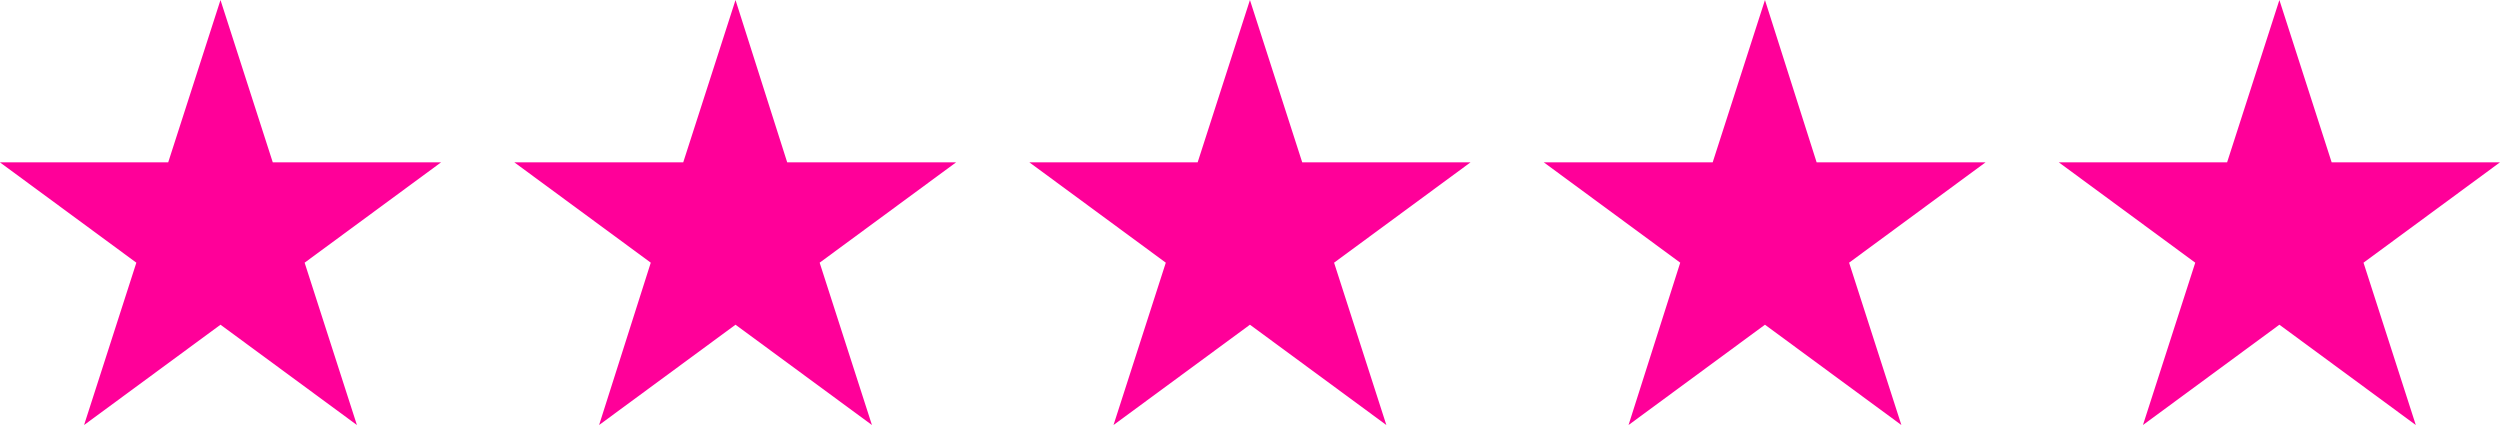
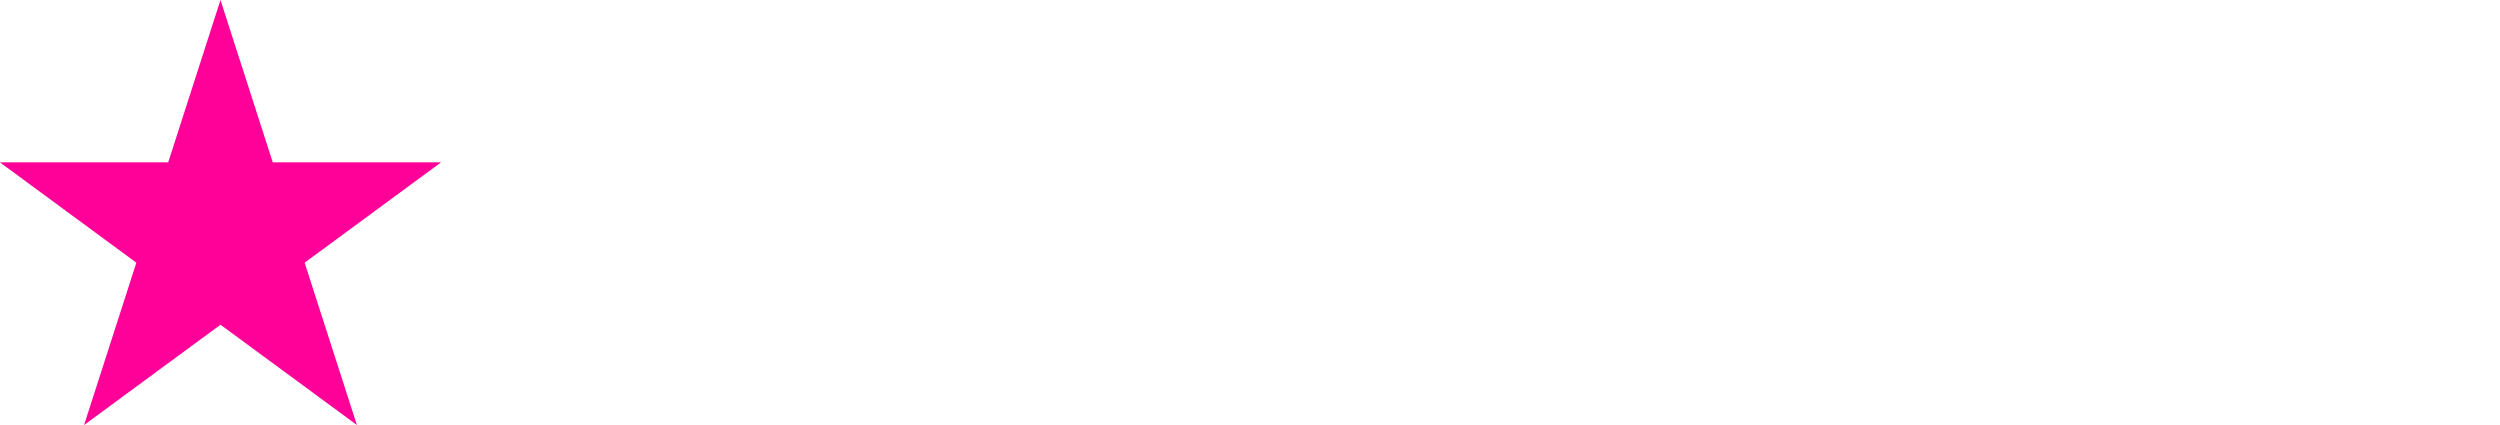
<svg xmlns="http://www.w3.org/2000/svg" fill="#000000" height="340" preserveAspectRatio="xMidYMid meet" version="1" viewBox="53.7 778.3 2000.0 340.0" width="2000" zoomAndPan="magnify">
  <g id="change1_1">
    <path d="M230.09 778.32L271.92 908.19 406.53 908.19 297.4 988.45 339.23 1118.32 230.09 1038.07 120.96 1118.32 162.78 988.45 53.65 908.19 188.26 908.19 230.09 778.32z" fill="#ff0099" />
  </g>
  <g id="change1_2">
-     <path d="M642.11 778.32L683.46 908.19 818.55 908.19 709.42 988.45 751.25 1118.32 642.11 1038.07 532.98 1118.32 574.32 988.45 465.19 908.19 600.28 908.19 642.11 778.32z" fill="#ff0099" />
-   </g>
+     </g>
  <g id="change1_3">
-     <path d="M1053.65 778.32L1095.48 908.19 1230.09 908.19 1120.96 988.45 1162.78 1118.32 1053.65 1038.07 944.51 1118.32 986.34 988.45 877.21 908.19 1011.82 908.19 1053.65 778.32z" fill="#ff0099" />
-   </g>
+     </g>
  <g id="change1_4">
-     <path d="M1465.67 778.32L1507.01 908.19 1642.11 908.19 1532.98 988.45 1574.8 1118.32 1465.67 1038.07 1356.53 1118.32 1397.88 988.45 1288.75 908.19 1423.84 908.19 1465.67 778.32z" fill="#ff0099" />
-   </g>
+     </g>
  <g id="change1_5">
-     <path d="M1877.21 778.32L1919.03 908.19 2053.65 908.19 1944.51 988.45 1986.34 1118.32 1877.21 1038.07 1768.07 1118.32 1809.9 988.45 1700.76 908.19 1835.38 908.19 1877.21 778.32z" fill="#ff0099" />
-   </g>
+     </g>
</svg>